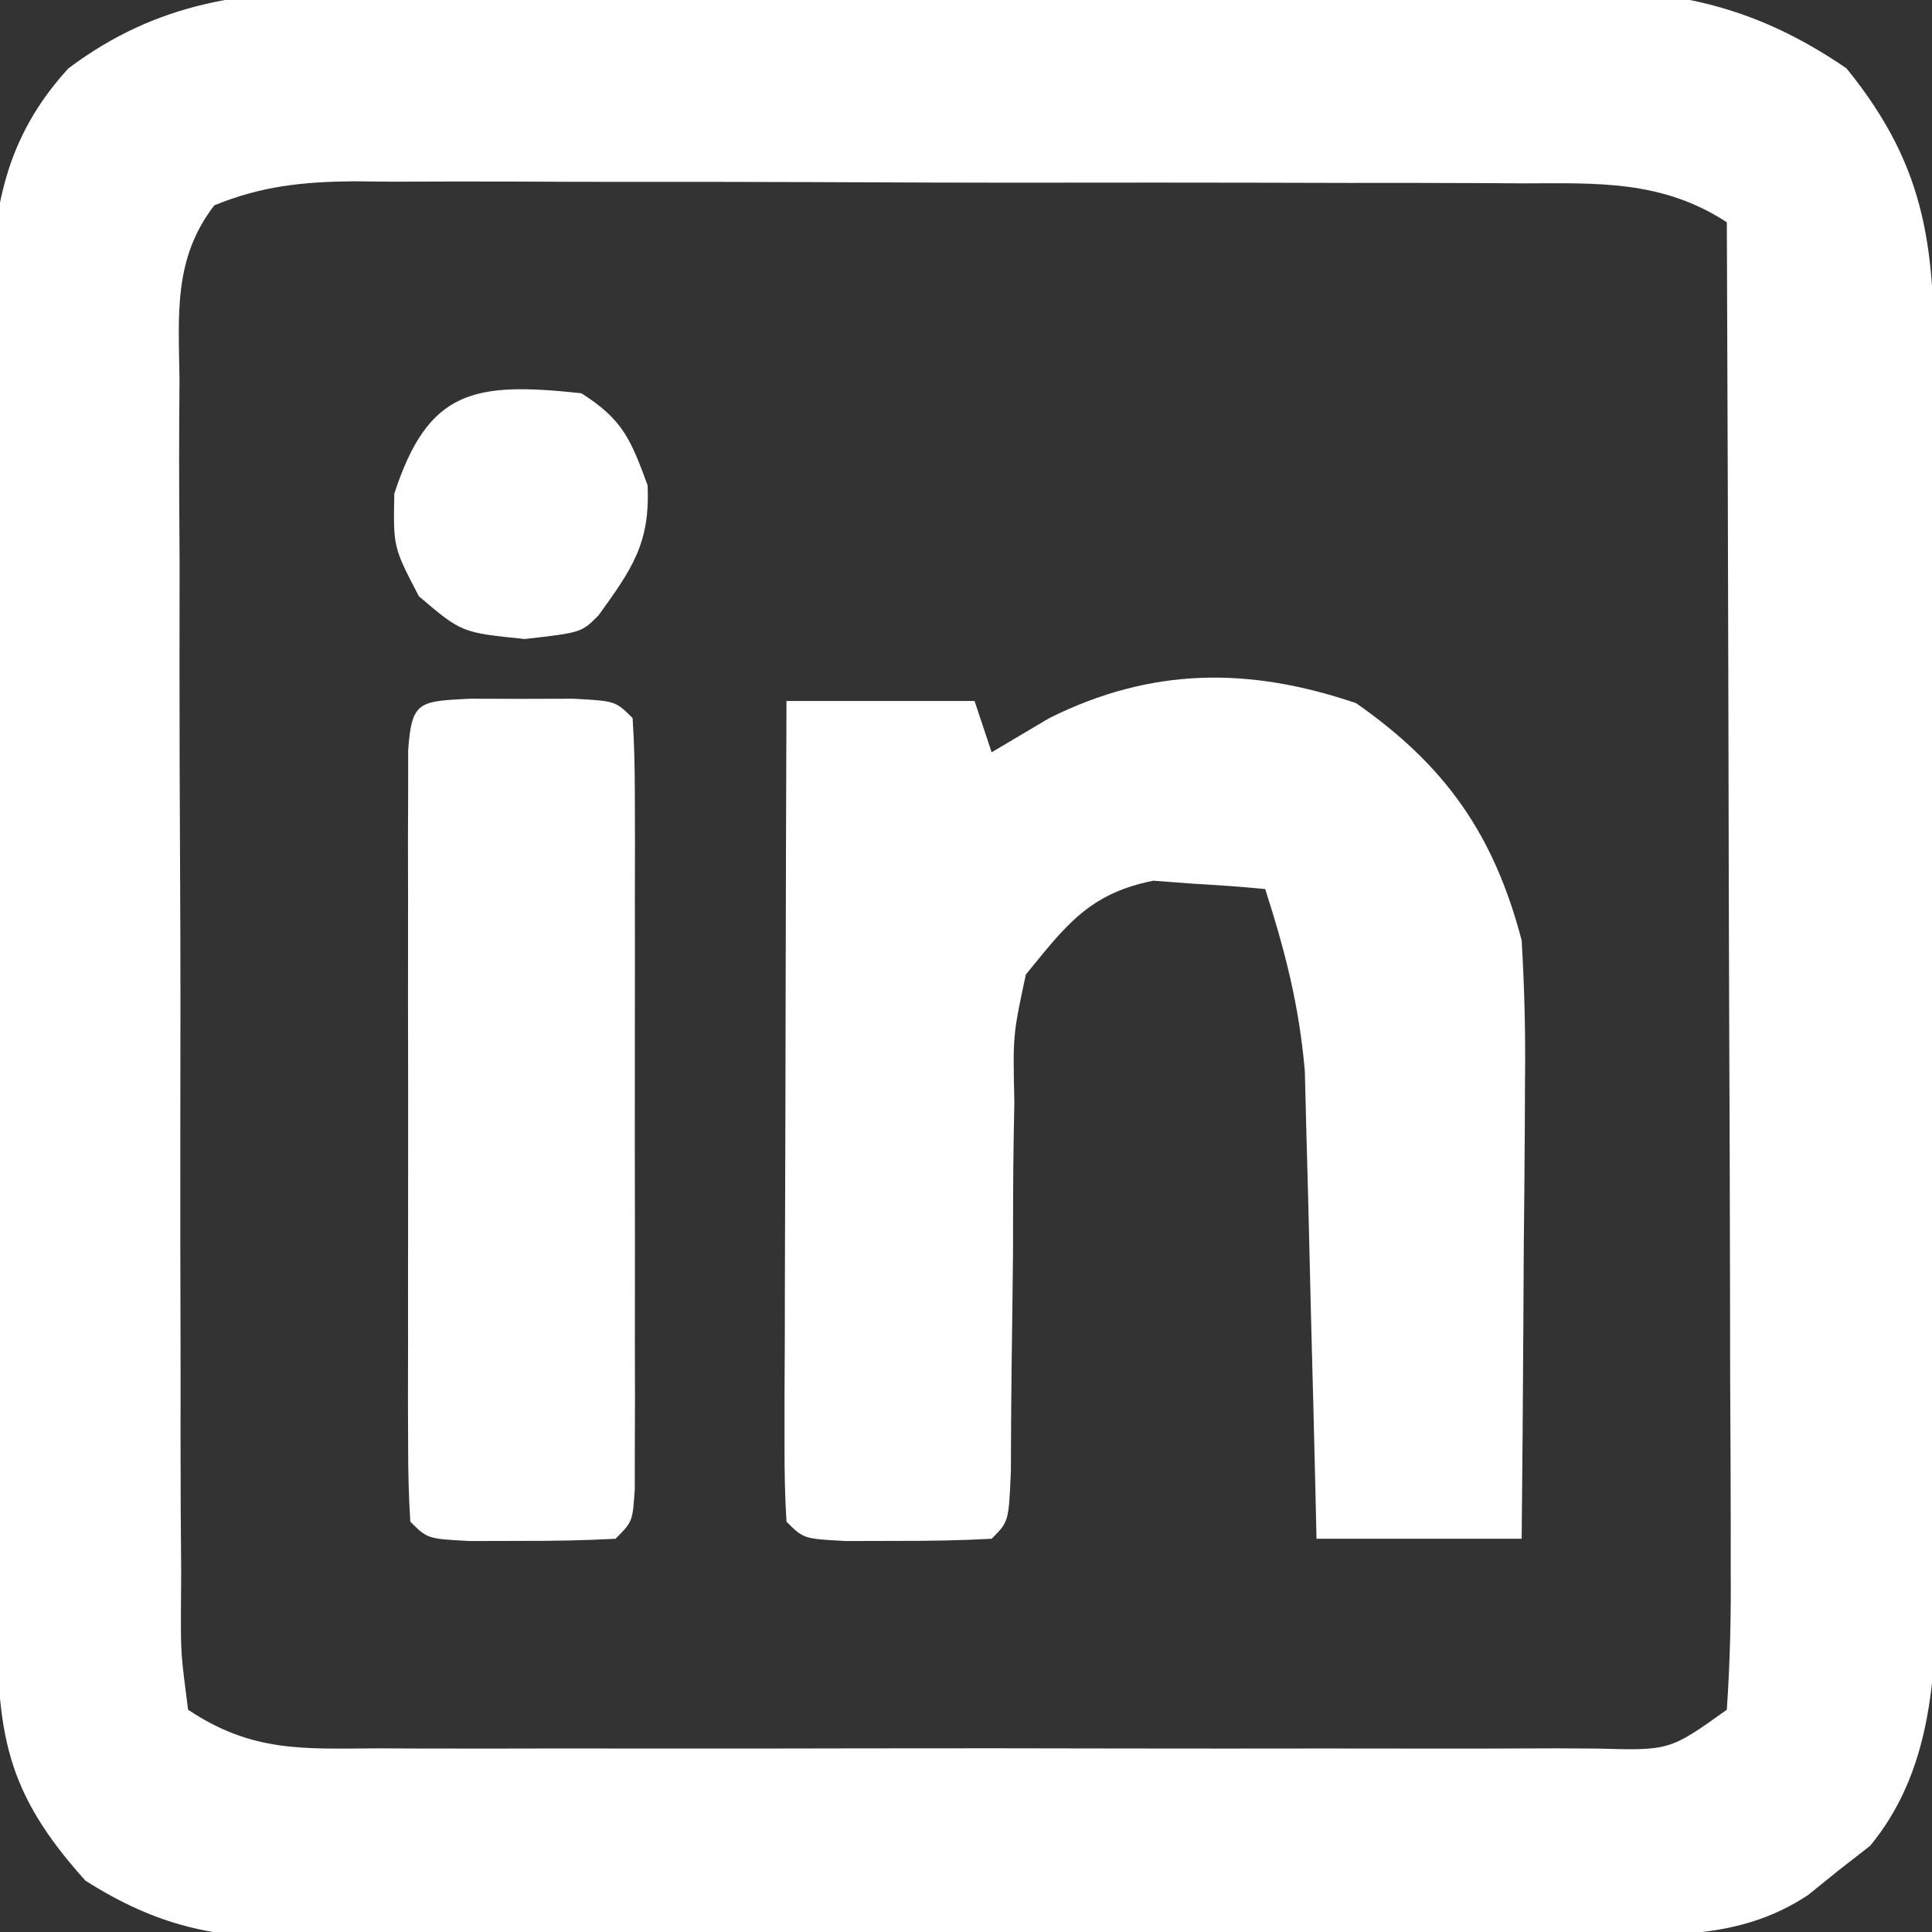
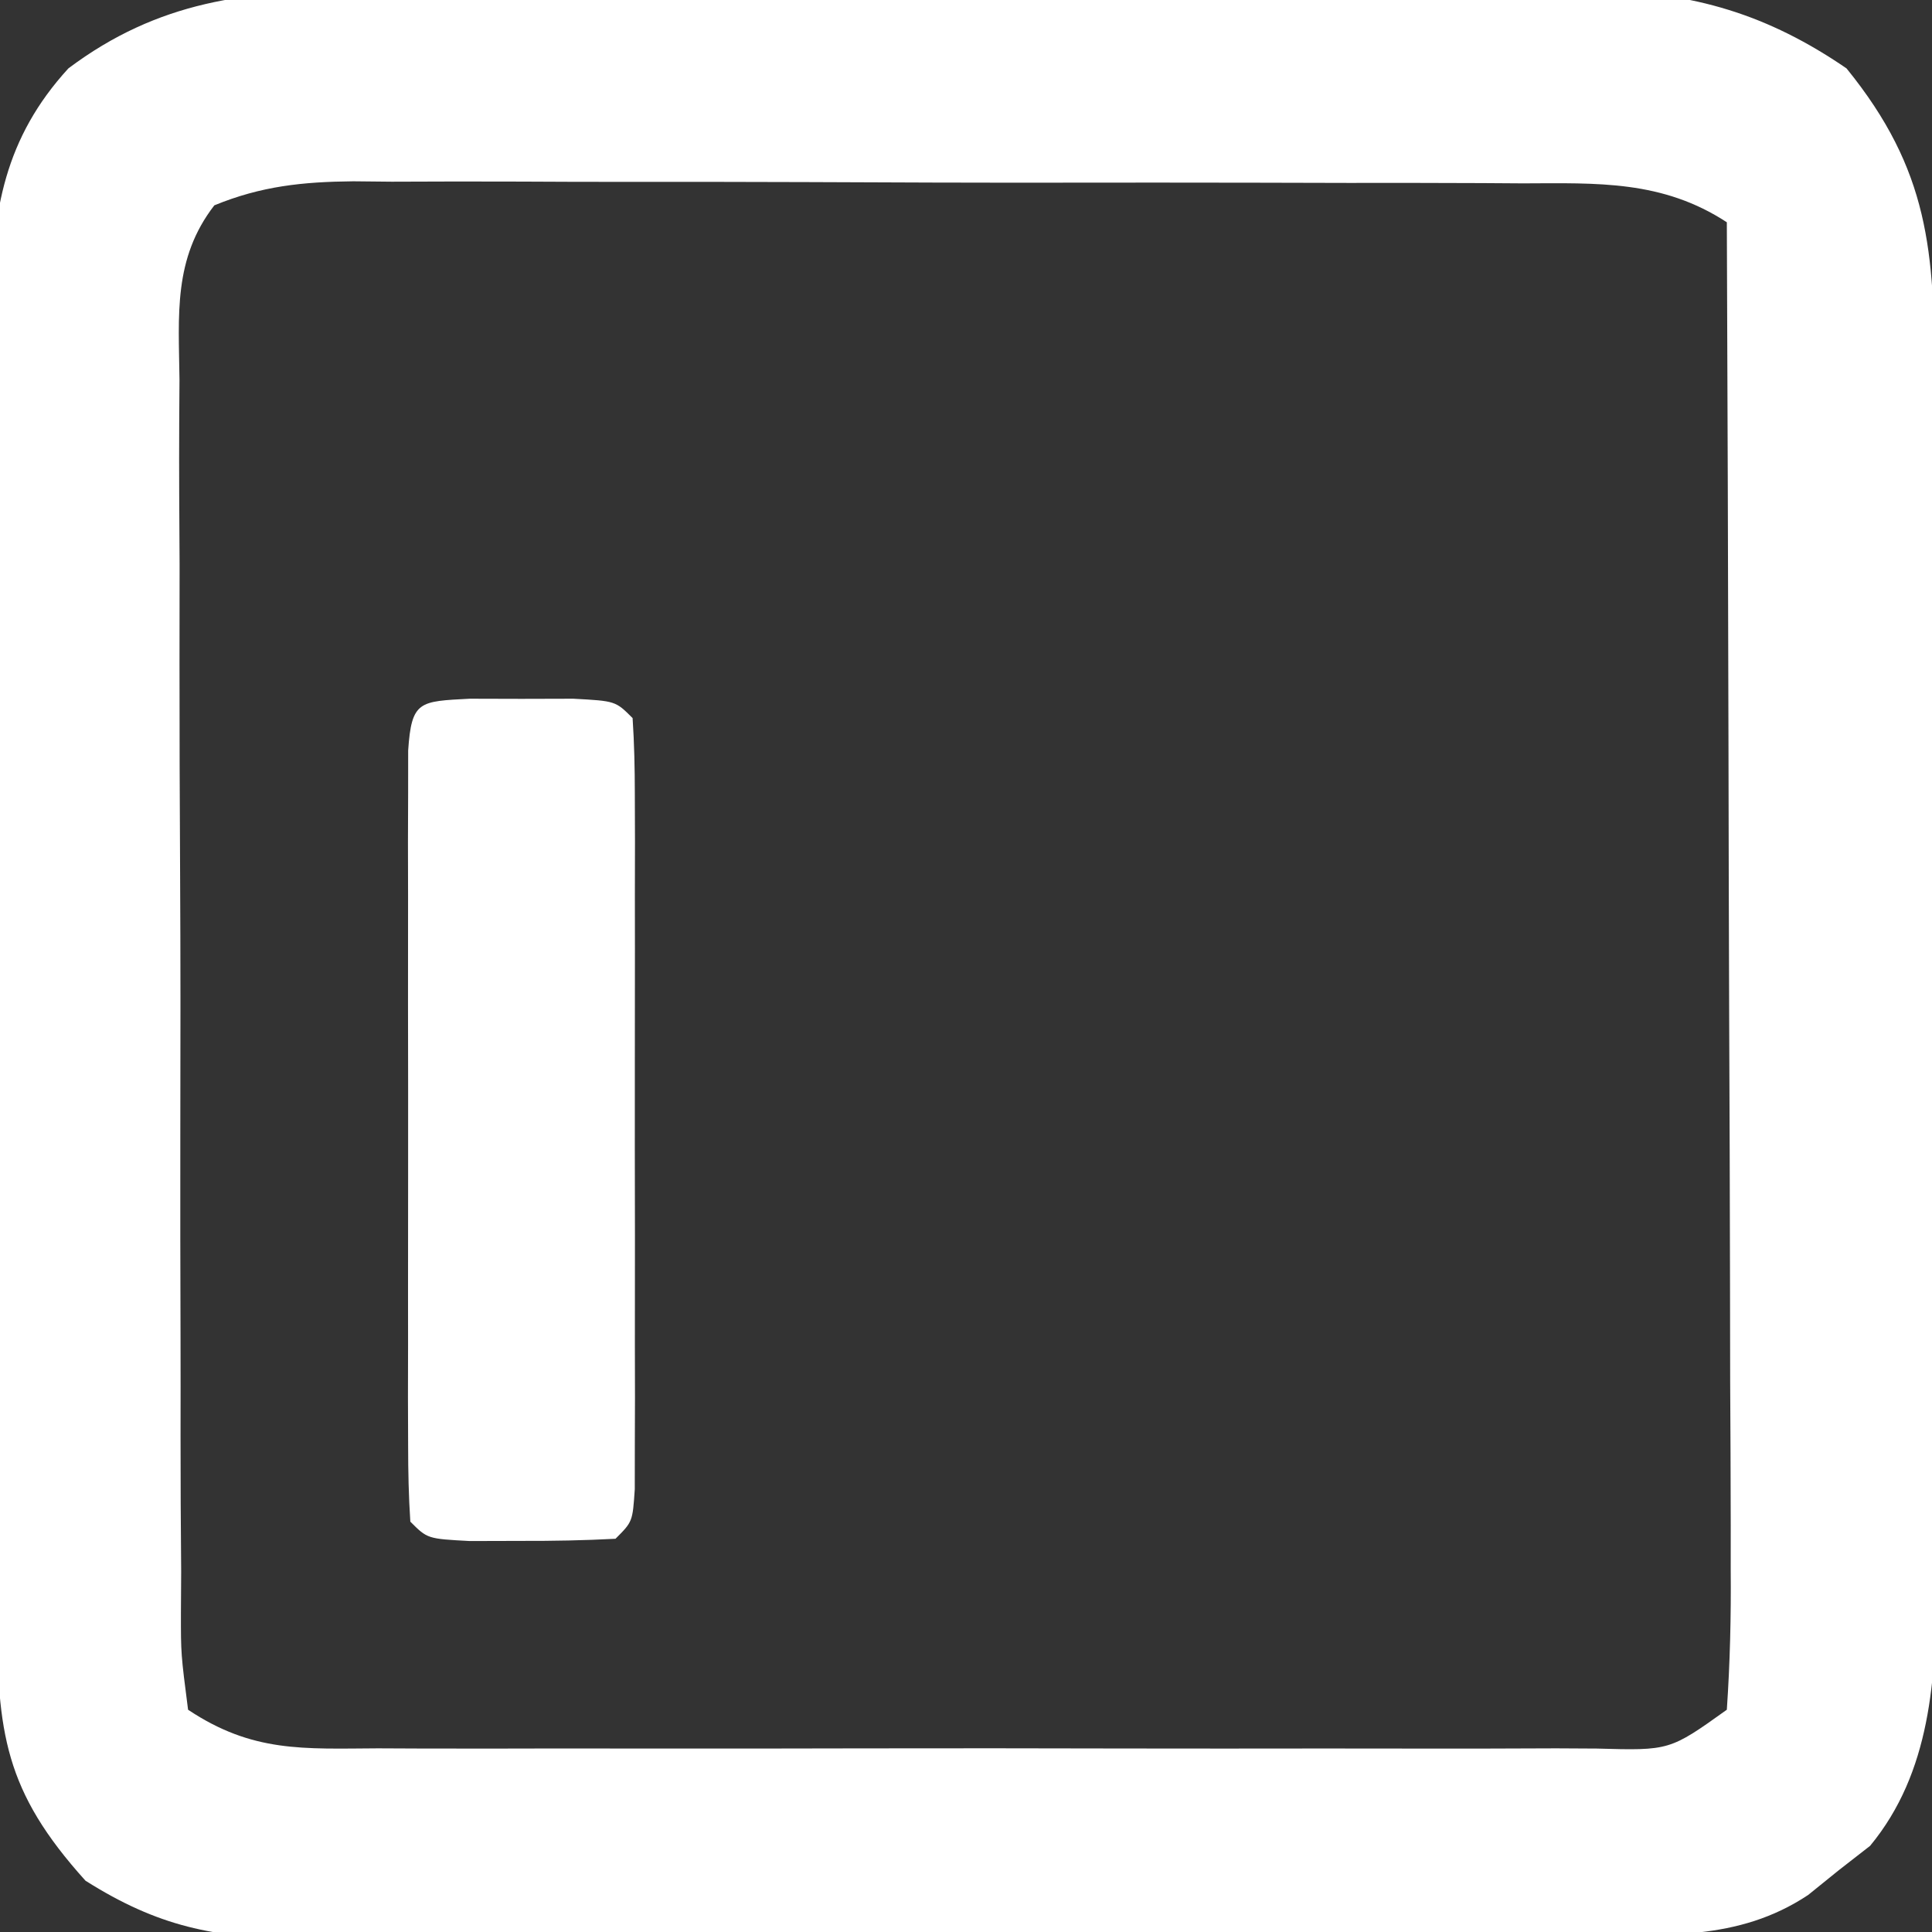
<svg xmlns="http://www.w3.org/2000/svg" width="113" height="113">
  <rect width="100%" height="100%" fill="#333333" stroke="none" />
  <path d="M0 0 C1.27 -0.011 1.27 -0.011 2.566 -0.021 C5.341 -0.039 8.115 -0.027 10.891 -0.014 C12.833 -0.016 14.775 -0.02 16.718 -0.025 C20.779 -0.031 24.841 -0.023 28.902 -0.004 C34.094 0.019 39.285 0.006 44.477 -0.018 C48.485 -0.033 52.493 -0.028 56.501 -0.018 C58.415 -0.015 60.328 -0.018 62.242 -0.028 C64.922 -0.038 67.601 -0.022 70.281 0 C71.063 -0.008 71.844 -0.016 72.65 -0.025 C78.18 0.06 82.546 1.367 87.141 4.518 C91.974 10.466 92.29 15.222 92.286 22.663 C92.289 23.482 92.293 24.3 92.296 25.143 C92.306 27.848 92.308 30.552 92.309 33.256 C92.312 35.139 92.315 37.022 92.319 38.906 C92.325 42.854 92.327 46.802 92.326 50.751 C92.326 55.801 92.339 60.852 92.357 65.902 C92.368 69.793 92.37 73.683 92.369 77.574 C92.37 79.435 92.375 81.297 92.383 83.158 C92.392 85.767 92.39 88.375 92.384 90.984 C92.389 91.747 92.395 92.51 92.401 93.297 C92.369 98.677 92.079 104.173 88.52 108.479 C87.62 109.178 87.62 109.178 86.703 109.893 C86.106 110.375 85.509 110.857 84.895 111.354 C80.765 114.094 76.388 113.672 71.634 113.679 C70.765 113.684 69.896 113.689 69.001 113.694 C66.125 113.708 63.248 113.715 60.371 113.721 C58.372 113.726 56.373 113.732 54.374 113.738 C50.18 113.748 45.986 113.754 41.792 113.758 C36.422 113.763 31.052 113.787 25.682 113.816 C21.551 113.834 17.42 113.84 13.289 113.841 C11.31 113.844 9.33 113.852 7.351 113.865 C4.579 113.882 1.808 113.881 -0.964 113.874 C-1.779 113.883 -2.595 113.892 -3.435 113.902 C-8.313 113.866 -11.624 113.197 -15.859 110.518 C-20.604 105.26 -21.014 101.858 -21.036 94.956 C-21.043 94.07 -21.05 93.184 -21.056 92.27 C-21.076 89.328 -21.088 86.386 -21.098 83.443 C-21.102 82.439 -21.106 81.435 -21.11 80.4 C-21.131 75.081 -21.145 69.763 -21.155 64.445 C-21.166 58.954 -21.2 53.465 -21.24 47.975 C-21.266 43.751 -21.274 39.528 -21.278 35.305 C-21.283 33.281 -21.294 31.258 -21.313 29.235 C-21.337 26.398 -21.336 23.562 -21.329 20.726 C-21.342 19.894 -21.355 19.062 -21.368 18.205 C-21.32 12.836 -20.576 8.58 -16.859 4.518 C-11.618 0.583 -6.383 -0.066 0 0 Z M-8.323 12.528 C-10.736 15.652 -10.407 18.937 -10.361 22.721 C-10.366 23.557 -10.372 24.393 -10.377 25.254 C-10.39 28.021 -10.373 30.786 -10.355 33.553 C-10.356 35.472 -10.357 37.391 -10.36 39.31 C-10.361 43.332 -10.349 47.355 -10.326 51.377 C-10.298 56.542 -10.3 61.705 -10.313 66.87 C-10.32 70.832 -10.312 74.795 -10.3 78.757 C-10.295 80.662 -10.295 82.566 -10.299 84.471 C-10.302 87.129 -10.285 89.786 -10.263 92.444 C-10.268 93.236 -10.272 94.028 -10.277 94.844 C-10.279 97.254 -10.279 97.254 -9.859 100.518 C-6.089 103.031 -3.114 102.799 1.252 102.776 C2.078 102.78 2.905 102.783 3.756 102.787 C6.49 102.796 9.223 102.79 11.957 102.783 C13.854 102.785 15.75 102.786 17.647 102.789 C21.622 102.792 25.598 102.788 29.573 102.778 C34.677 102.767 39.78 102.773 44.884 102.785 C48.8 102.793 52.716 102.79 56.632 102.785 C58.515 102.784 60.397 102.786 62.279 102.79 C64.906 102.795 67.532 102.788 70.158 102.776 C70.941 102.78 71.724 102.784 72.531 102.789 C76.798 102.908 76.798 102.908 80.141 100.518 C80.329 97.746 80.392 95.076 80.368 92.304 C80.368 91.455 80.368 90.606 80.369 89.732 C80.367 86.918 80.352 84.105 80.336 81.291 C80.332 79.343 80.329 77.396 80.327 75.448 C80.32 70.315 80.3 65.183 80.278 60.05 C80.258 54.815 80.248 49.581 80.238 44.346 C80.217 34.07 80.183 23.794 80.141 13.518 C76.367 11.053 72.571 11.228 68.223 11.243 C67.032 11.235 67.032 11.235 65.817 11.227 C63.195 11.214 60.574 11.214 57.953 11.217 C56.13 11.213 54.307 11.209 52.484 11.204 C48.664 11.196 44.844 11.197 41.024 11.202 C36.128 11.208 31.232 11.191 26.336 11.168 C22.572 11.153 18.808 11.152 15.043 11.155 C13.238 11.155 11.433 11.149 9.627 11.139 C7.104 11.127 4.582 11.134 2.059 11.145 C1.312 11.138 0.566 11.13 -0.202 11.122 C-3.159 11.152 -5.577 11.402 -8.323 12.528 Z " fill="#FFFFFF" transform="translate(20.859,-0.518)" />
-   <path d="M0 0 C5.269 3.676 8.069 7.717 9.688 13.875 C9.85 16.66 9.922 19.337 9.883 22.117 C9.88 22.886 9.877 23.654 9.874 24.446 C9.863 26.881 9.838 29.315 9.812 31.75 C9.802 33.409 9.793 35.068 9.785 36.727 C9.763 40.776 9.729 44.826 9.688 48.875 C5.728 48.875 1.768 48.875 -2.312 48.875 C-2.332 47.973 -2.352 47.07 -2.373 46.14 C-2.451 42.765 -2.538 39.39 -2.63 36.015 C-2.668 34.559 -2.703 33.104 -2.734 31.648 C-2.78 29.545 -2.838 27.442 -2.898 25.34 C-2.946 23.447 -2.946 23.447 -2.994 21.515 C-3.33 17.671 -4.137 14.534 -5.312 10.875 C-6.706 10.738 -8.103 10.642 -9.5 10.562 C-10.666 10.475 -10.666 10.475 -11.855 10.387 C-15.582 11.127 -16.944 12.965 -19.312 15.875 C-20.072 19.423 -20.072 19.423 -19.984 23.328 C-19.997 24.029 -20.01 24.73 -20.023 25.452 C-20.059 27.677 -20.062 29.9 -20.062 32.125 C-20.084 34.364 -20.113 36.602 -20.145 38.841 C-20.171 40.862 -20.179 42.883 -20.187 44.903 C-20.312 47.875 -20.312 47.875 -21.312 48.875 C-23.144 48.974 -24.979 49.005 -26.812 49 C-27.813 49.003 -28.813 49.005 -29.844 49.008 C-32.312 48.875 -32.312 48.875 -33.312 47.875 C-33.406 46.371 -33.43 44.862 -33.426 43.355 C-33.426 42.394 -33.426 41.433 -33.426 40.443 C-33.421 39.399 -33.415 38.354 -33.41 37.277 C-33.409 36.213 -33.407 35.149 -33.406 34.053 C-33.4 30.64 -33.388 27.226 -33.375 23.812 C-33.37 21.505 -33.365 19.197 -33.361 16.889 C-33.35 11.217 -33.333 5.546 -33.312 -0.125 C-29.683 -0.125 -26.052 -0.125 -22.312 -0.125 C-21.983 0.865 -21.652 1.855 -21.312 2.875 C-20.199 2.215 -19.085 1.555 -17.938 0.875 C-11.964 -2.101 -6.272 -2.13 0 0 Z " fill="#FFFFFF" transform="translate(79.312,41.125)" />
  <path d="M0 0 C1.5 0.004 1.5 0.004 3.031 0.008 C4.032 0.005 5.032 0.003 6.062 0 C8.531 0.133 8.531 0.133 9.531 1.133 C9.629 2.601 9.659 4.074 9.661 5.545 C9.664 6.483 9.667 7.42 9.67 8.386 C9.668 9.406 9.666 10.426 9.664 11.477 C9.665 12.516 9.666 13.555 9.667 14.626 C9.668 16.829 9.666 19.031 9.662 21.234 C9.656 24.618 9.662 28.002 9.668 31.387 C9.667 33.521 9.666 35.655 9.664 37.789 C9.666 38.809 9.668 39.829 9.67 40.879 C9.667 41.817 9.664 42.755 9.661 43.721 C9.659 44.965 9.659 44.965 9.658 46.235 C9.531 48.133 9.531 48.133 8.531 49.133 C6.7 49.231 4.865 49.263 3.031 49.258 C2.031 49.26 1.031 49.263 0 49.266 C-2.469 49.133 -2.469 49.133 -3.469 48.133 C-3.567 46.665 -3.597 45.192 -3.598 43.721 C-3.603 42.314 -3.603 42.314 -3.608 40.879 C-3.606 39.86 -3.604 38.84 -3.602 37.789 C-3.603 36.75 -3.603 35.71 -3.604 34.639 C-3.605 32.437 -3.603 30.234 -3.599 28.032 C-3.594 24.647 -3.599 21.263 -3.605 17.879 C-3.605 15.745 -3.604 13.611 -3.602 11.477 C-3.604 10.457 -3.606 9.437 -3.608 8.386 C-3.605 7.449 -3.601 6.511 -3.598 5.545 C-3.597 4.715 -3.597 3.885 -3.596 3.031 C-3.4 0.108 -2.936 0.158 0 0 Z " fill="#FFFFFF" transform="translate(27.469,40.867)" />
-   <path d="M0 0 C2.422 1.534 2.887 2.694 3.875 5.375 C4.037 8.771 2.96 10.286 1 13 C0 14 0 14 -3.312 14.375 C-7 14 -7 14 -9.5 11.875 C-11 9 -11 9 -10.938 5.875 C-8.951 -0.218 -6.286 -0.674 0 0 Z " fill="#FFFFFF" transform="translate(34,23)" />
</svg>